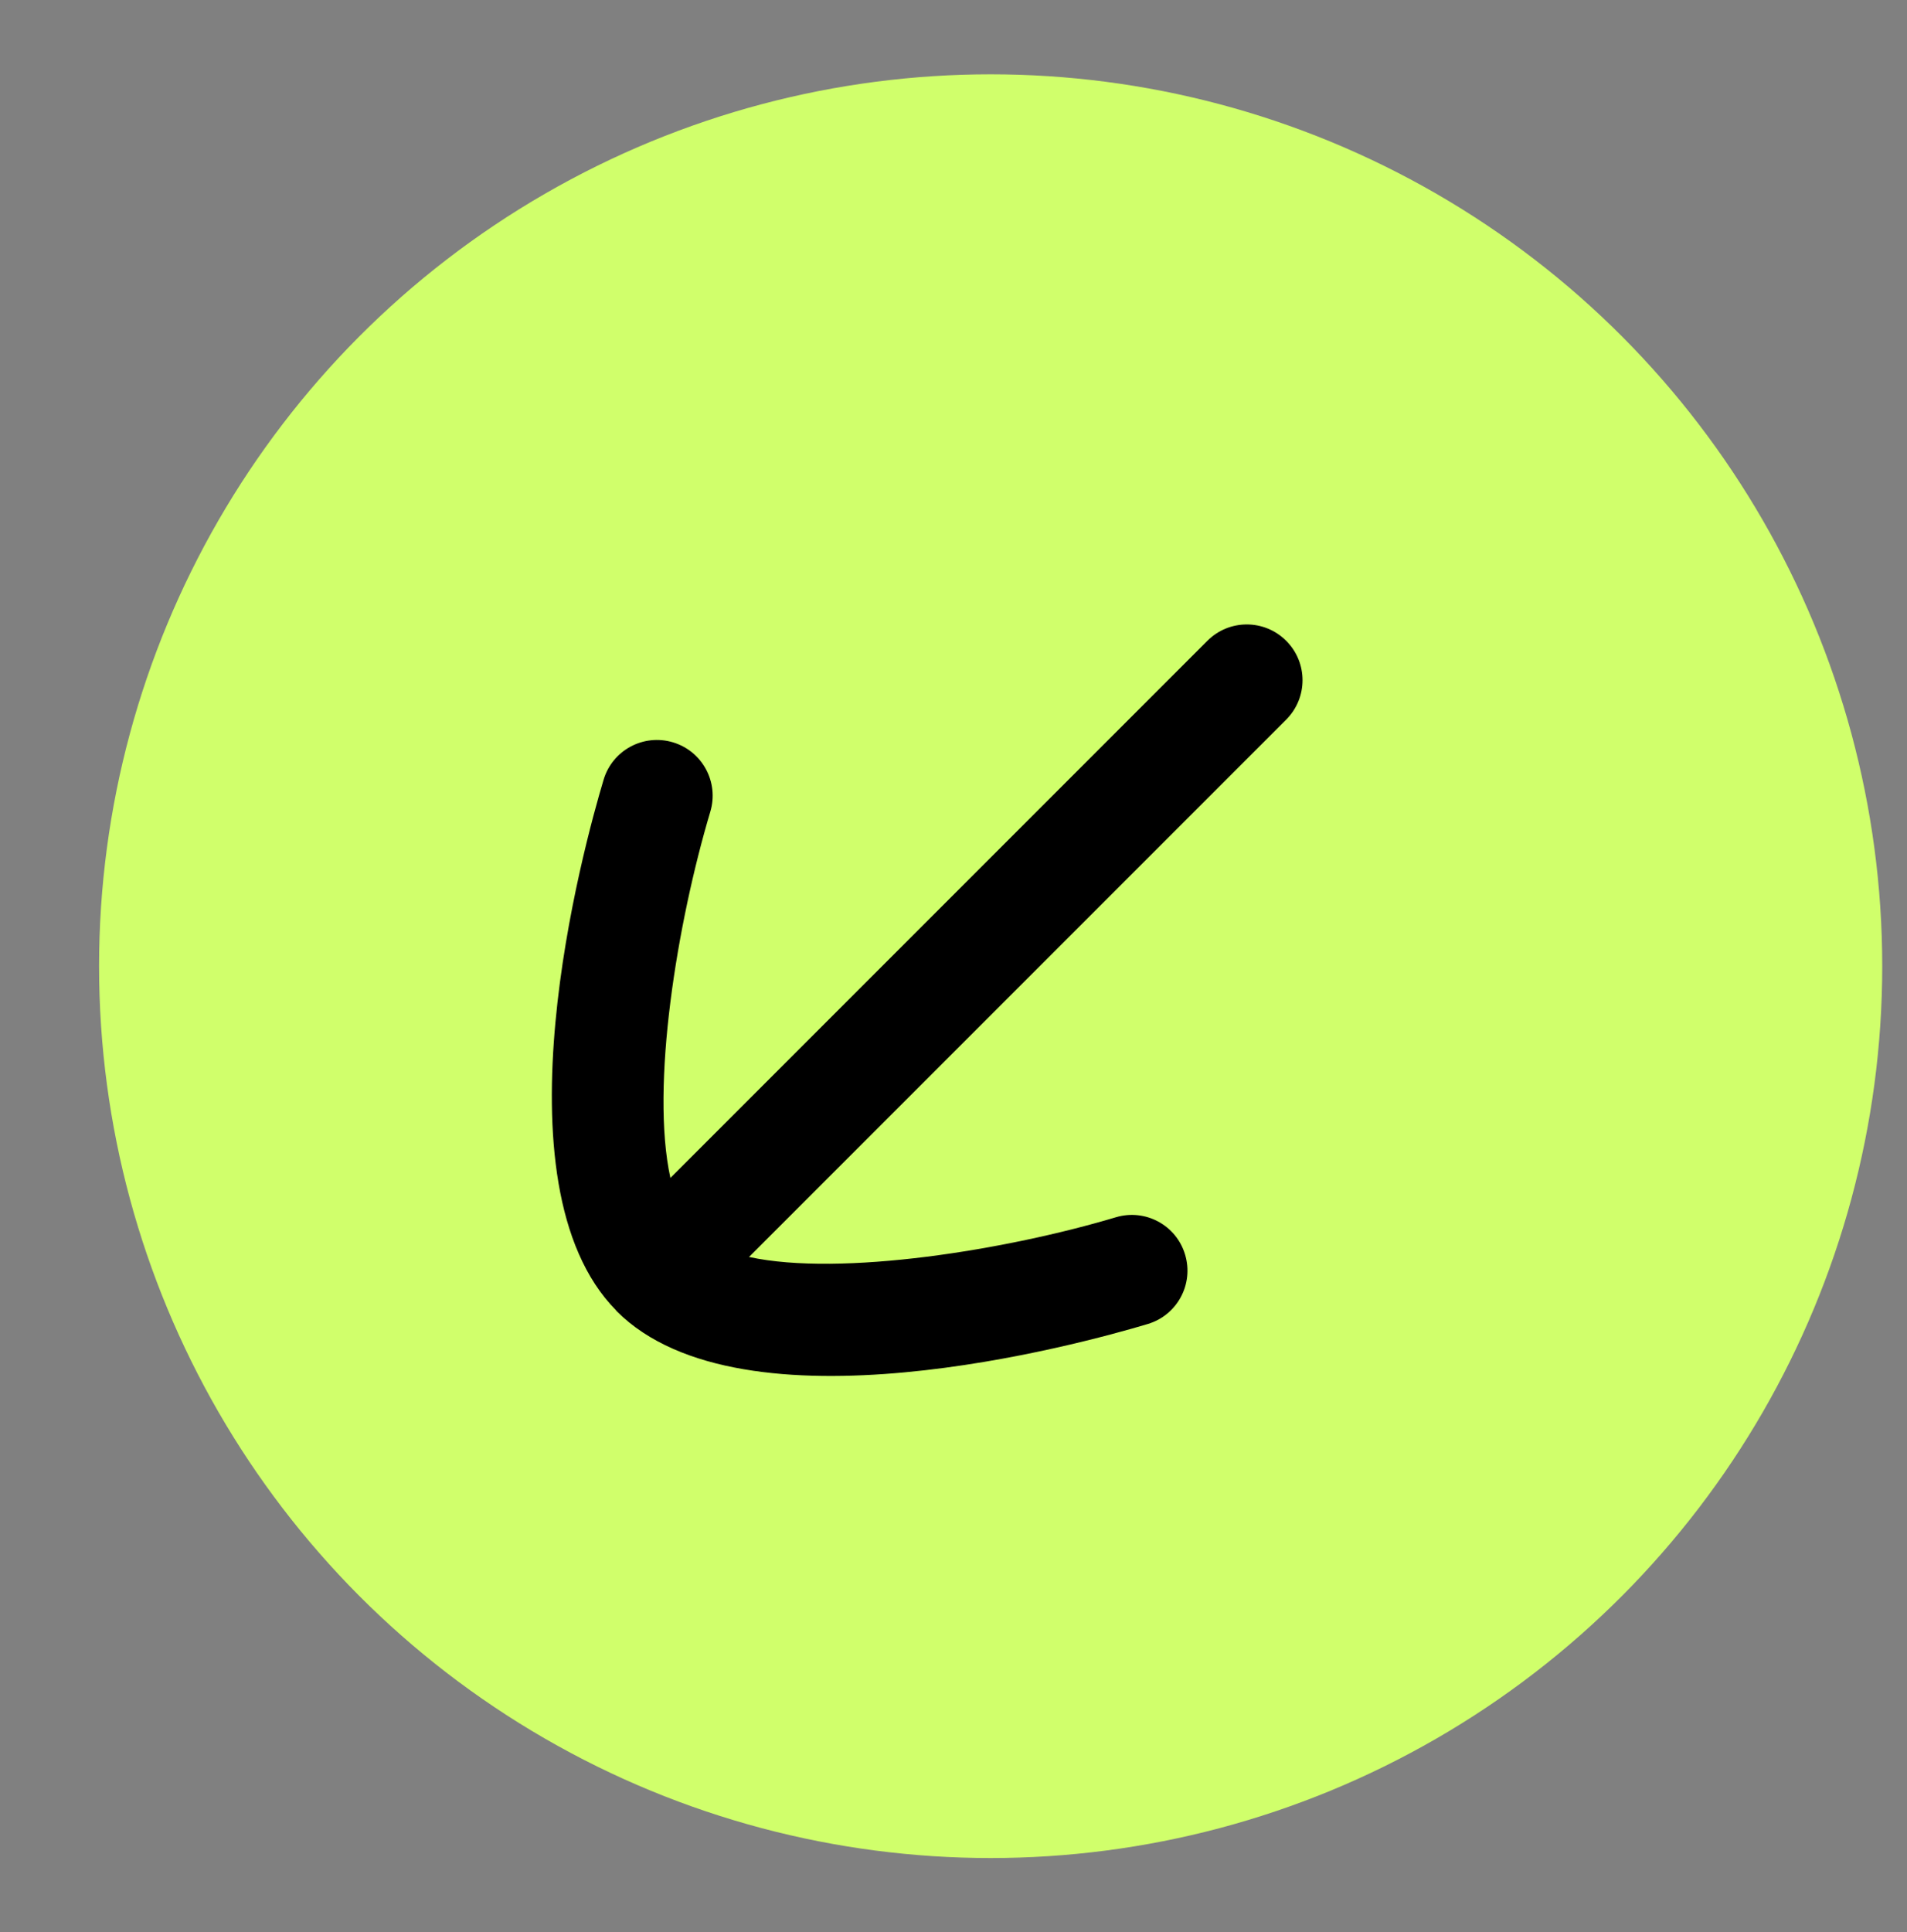
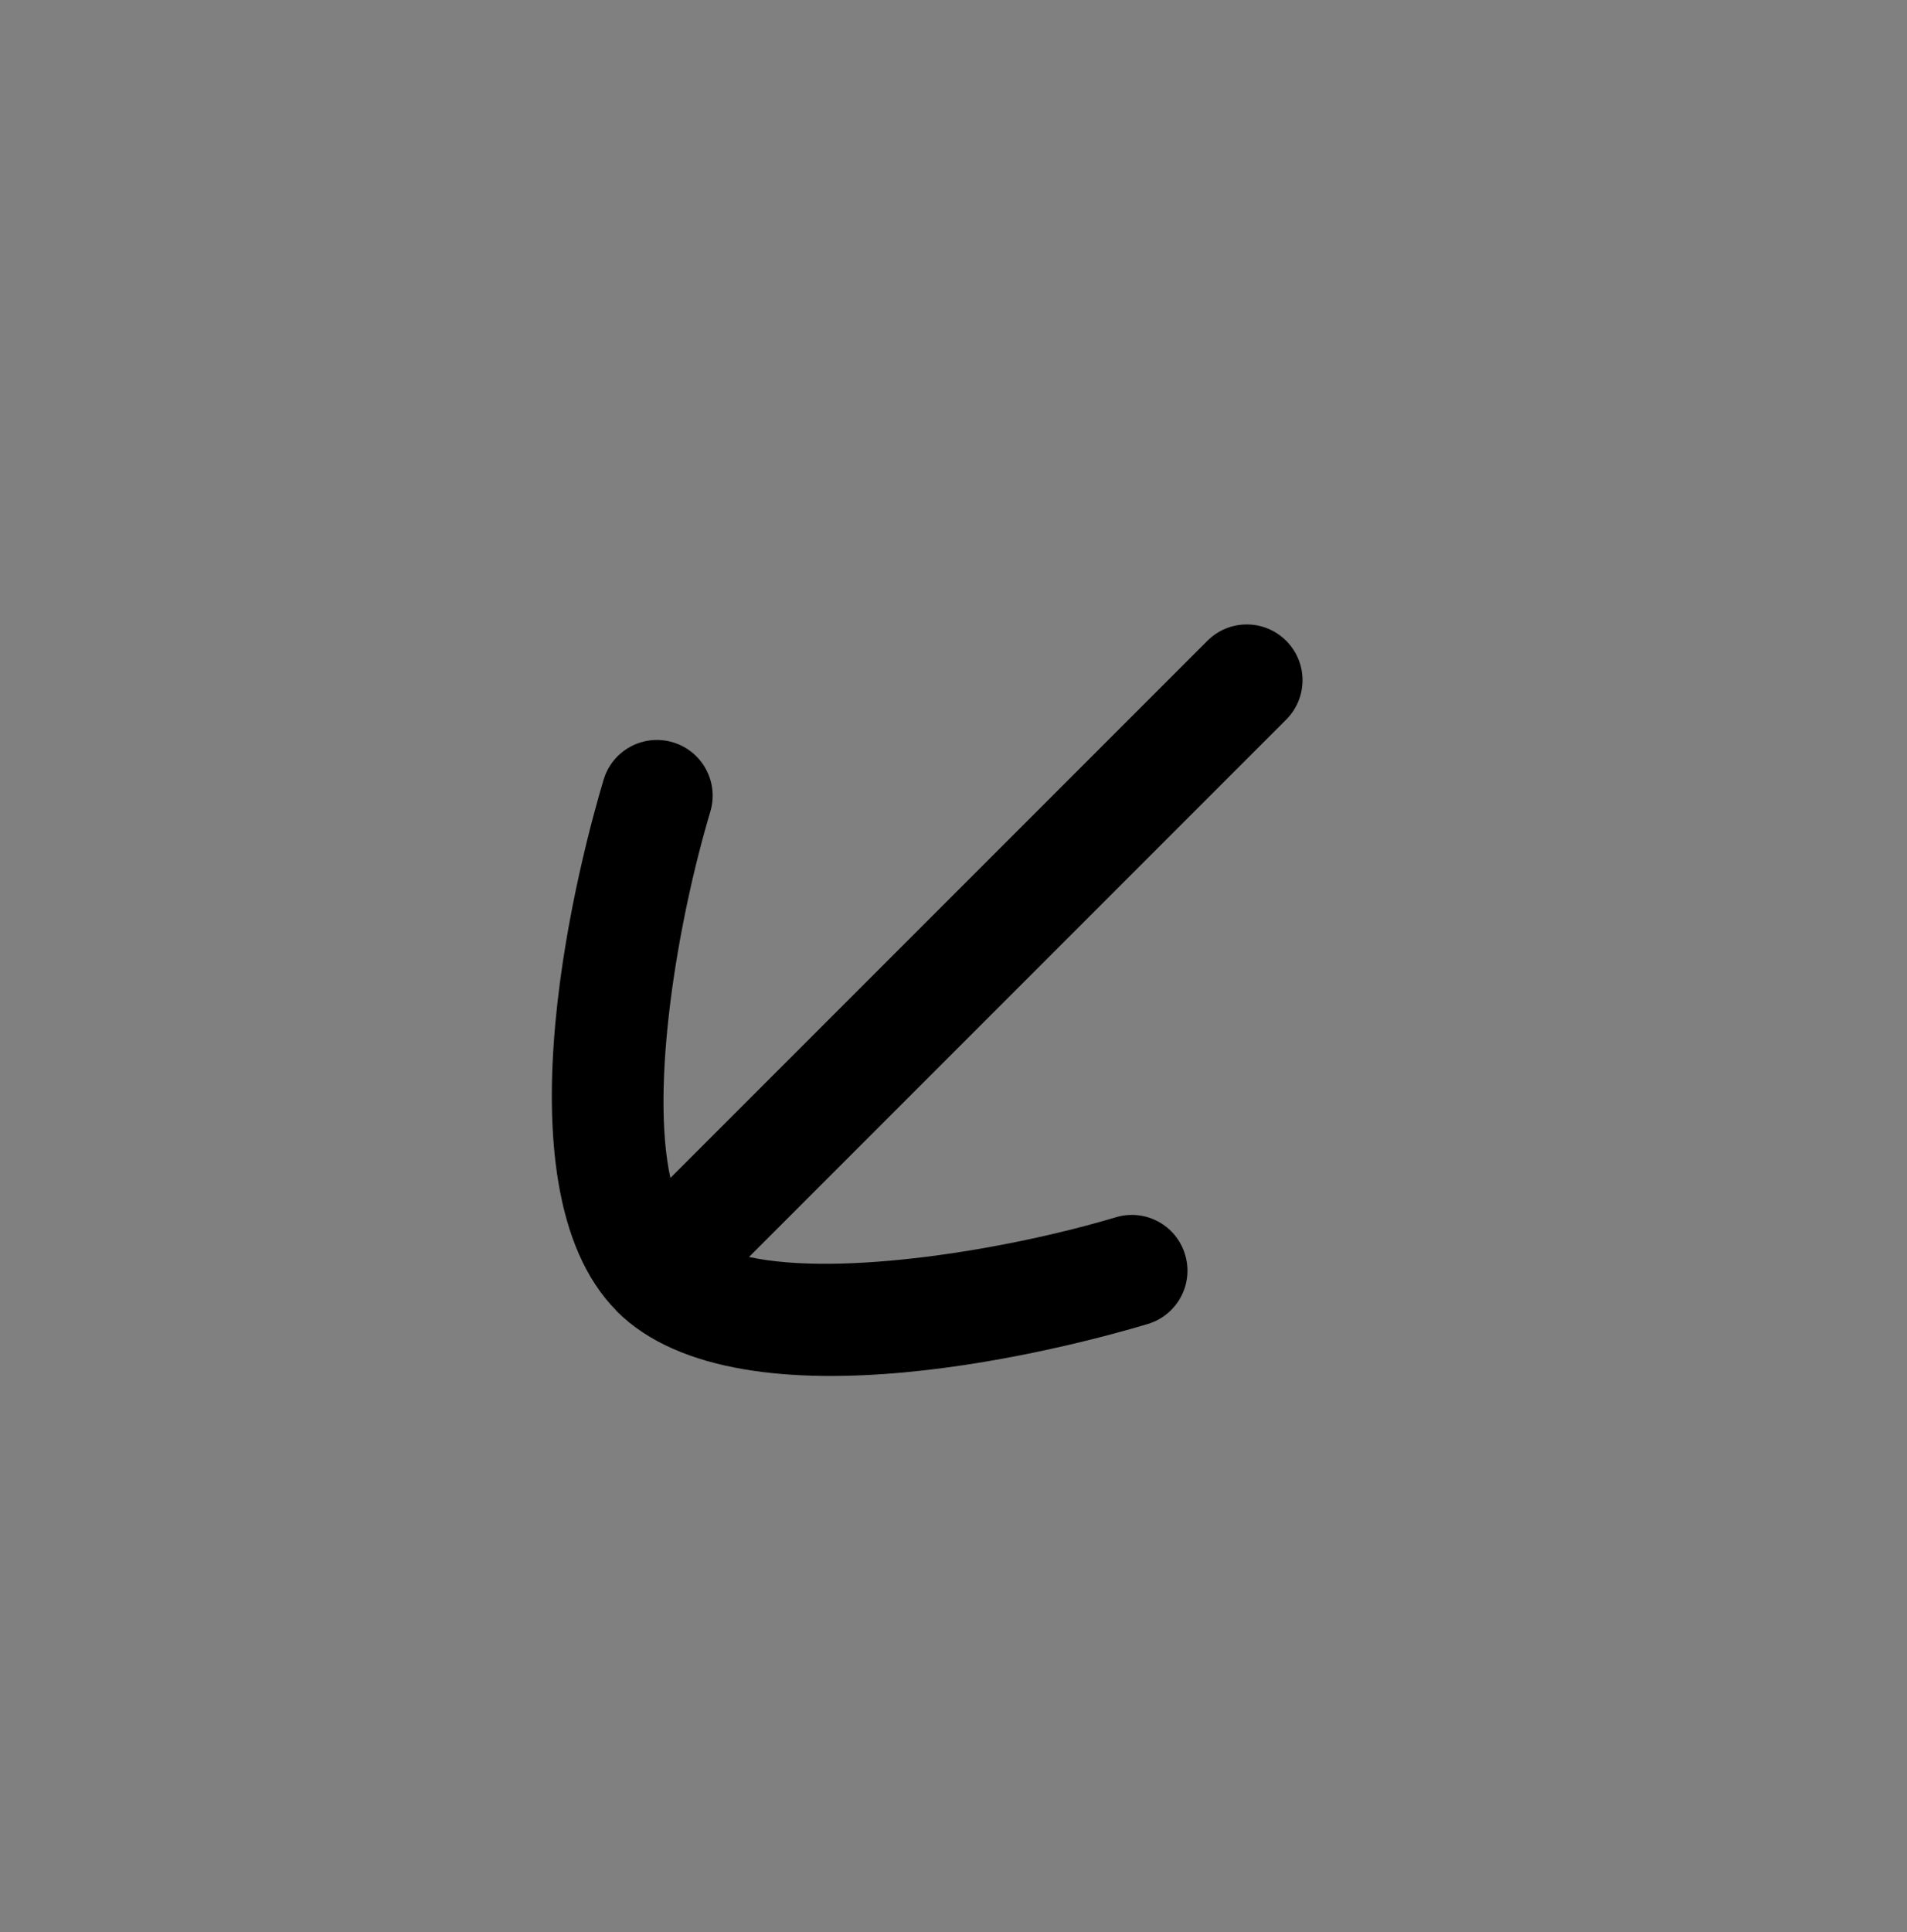
<svg xmlns="http://www.w3.org/2000/svg" width="77" height="78" viewBox="0 0 77 78" fill="none">
  <rect x="0" y="0" width="77" height="78" fill="#808080" stroke="none" />
-   <circle cx="40" cy="39" r="36" fill="#D0FF6B" />
  <path fill-rule="evenodd" clip-rule="evenodd" d="M47.852 50.645C47.497 49.45 46.24 48.779 45.054 49.136C40.69 50.442 33.966 51.546 30.243 50.738L51.933 29.048C52.813 28.168 52.813 26.745 51.933 25.866C51.053 24.986 49.631 24.986 48.751 25.866L27.069 47.548C26.258 43.841 27.344 37.24 28.681 32.763C29.036 31.574 28.363 30.322 27.171 29.964C25.981 29.608 24.727 30.282 24.372 31.474C23.566 34.155 19.825 47.762 24.873 52.89C24.88 52.897 24.88 52.906 24.886 52.913L24.894 52.917C24.897 52.92 24.899 52.925 24.904 52.93C29.987 58.013 43.655 54.251 46.342 53.444C47.534 53.089 48.209 51.835 47.852 50.645Z" fill="black" />
</svg>